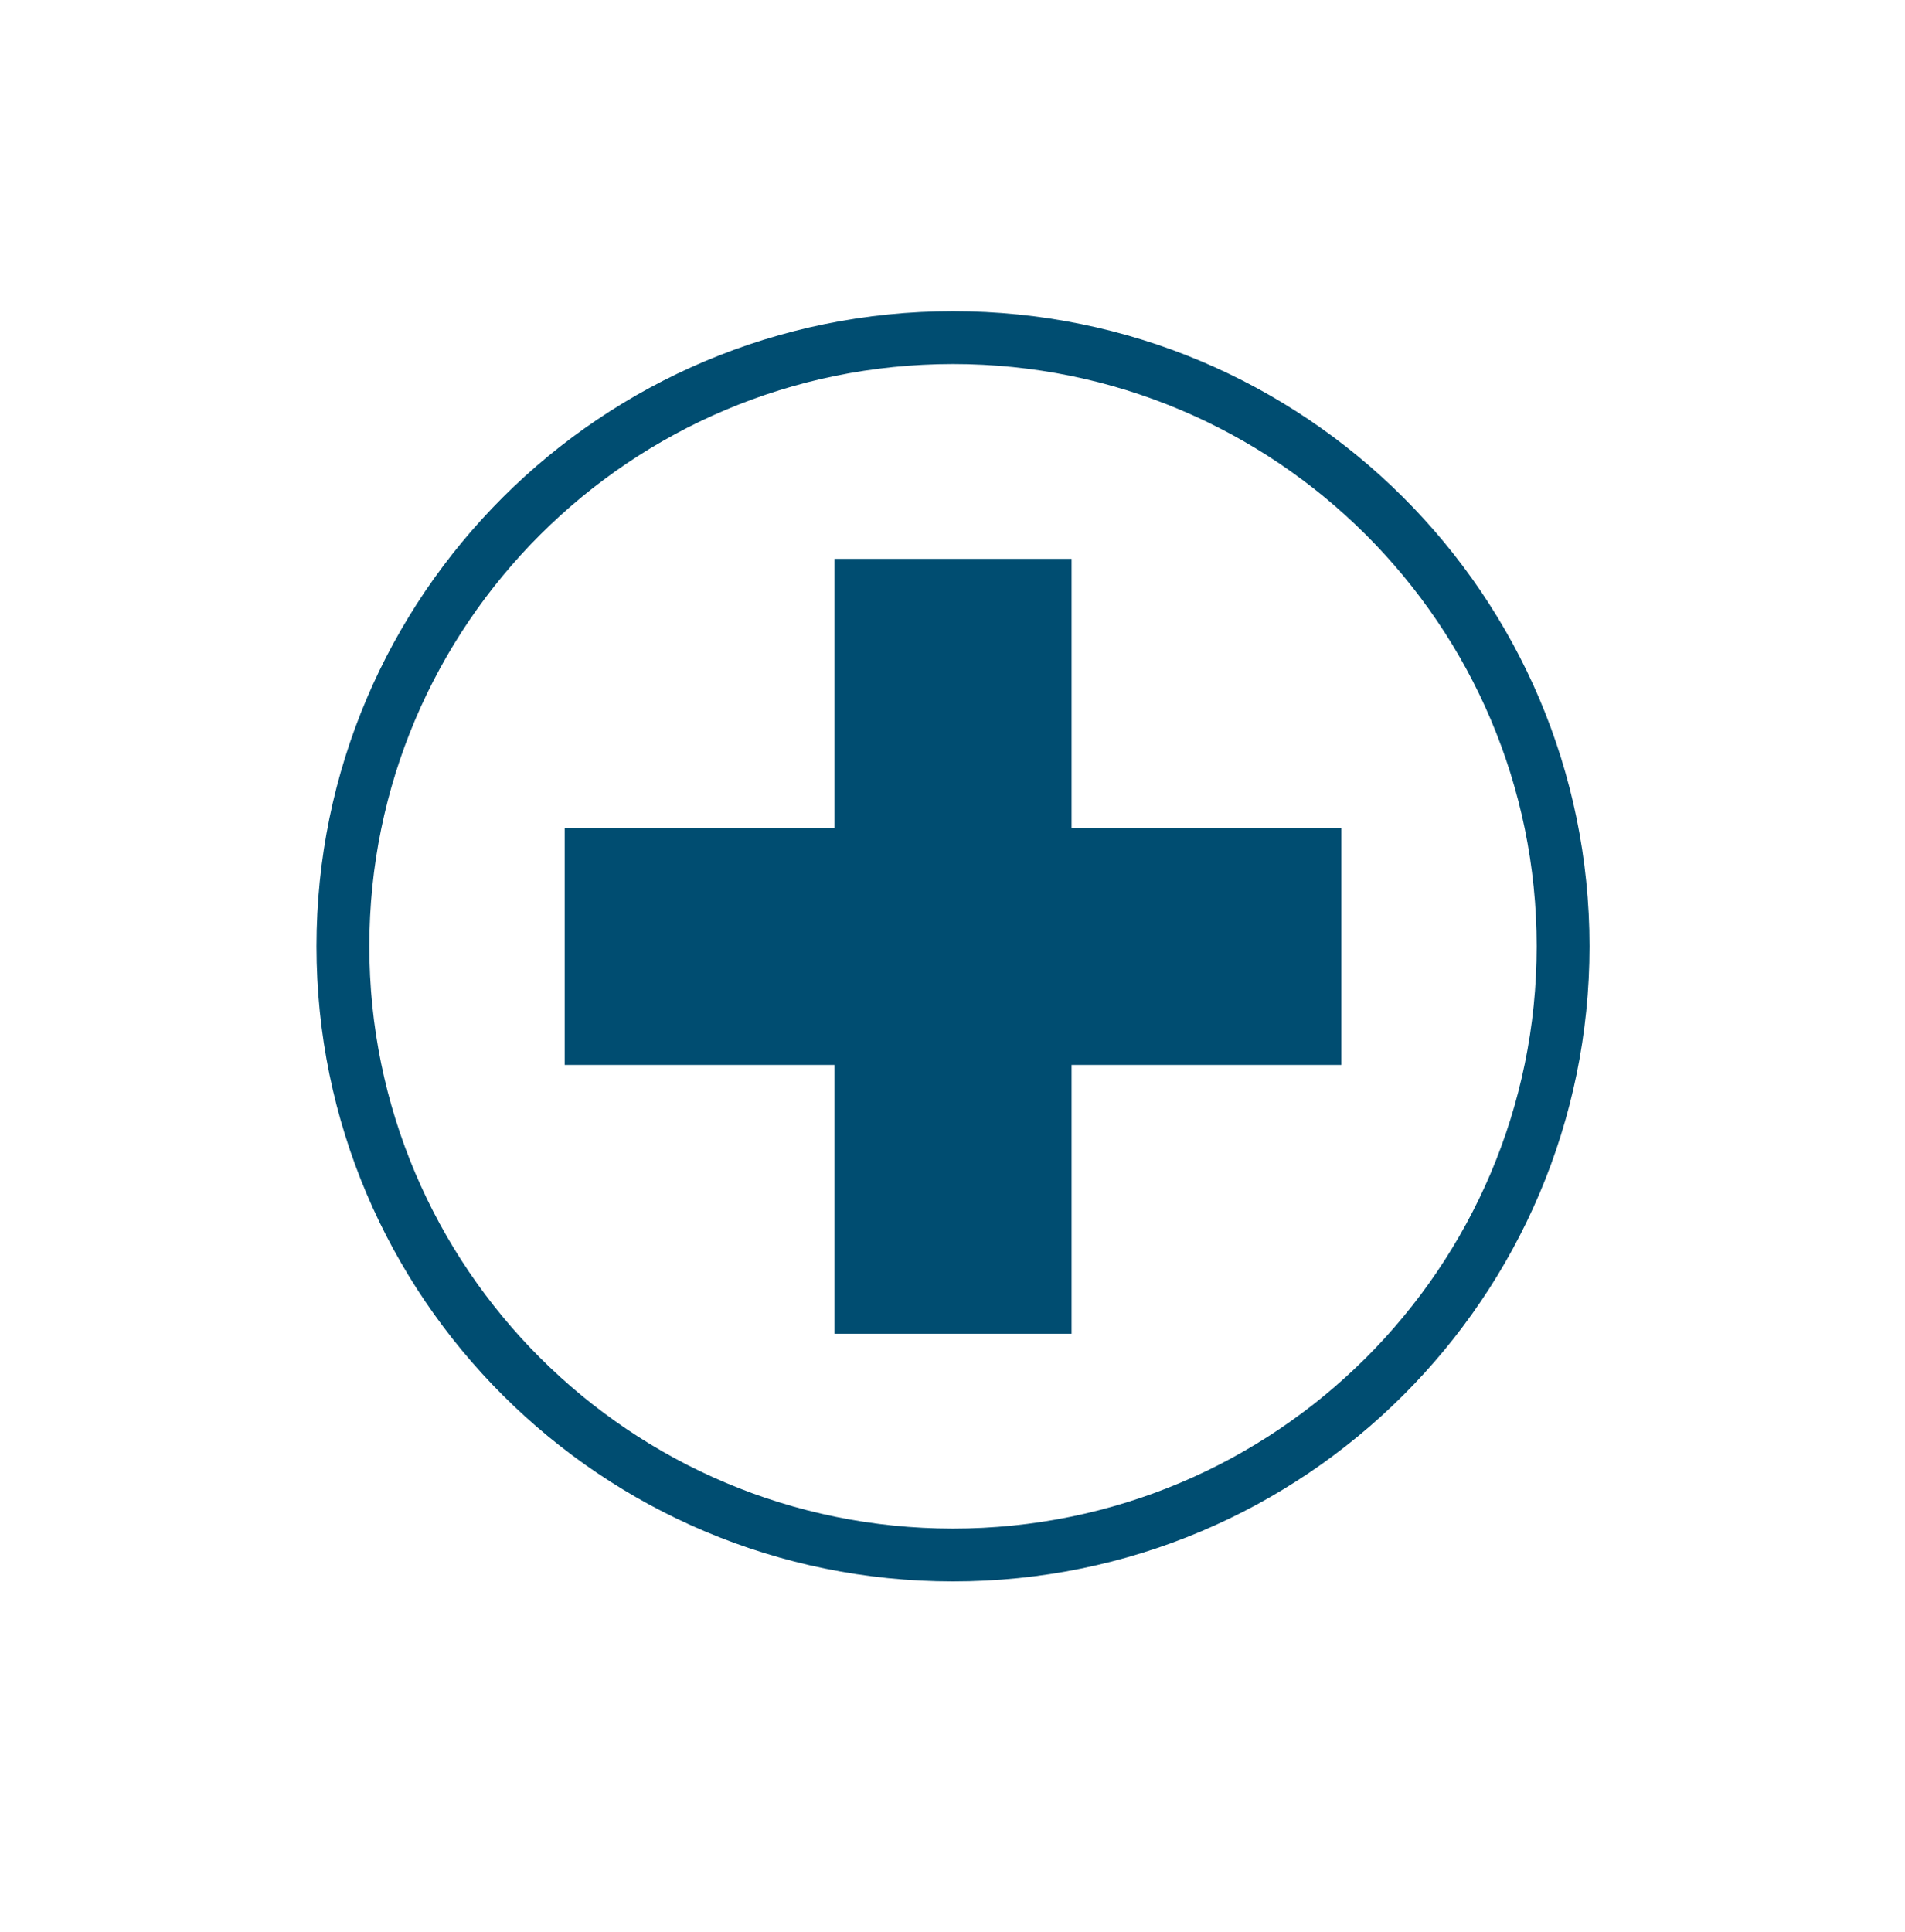
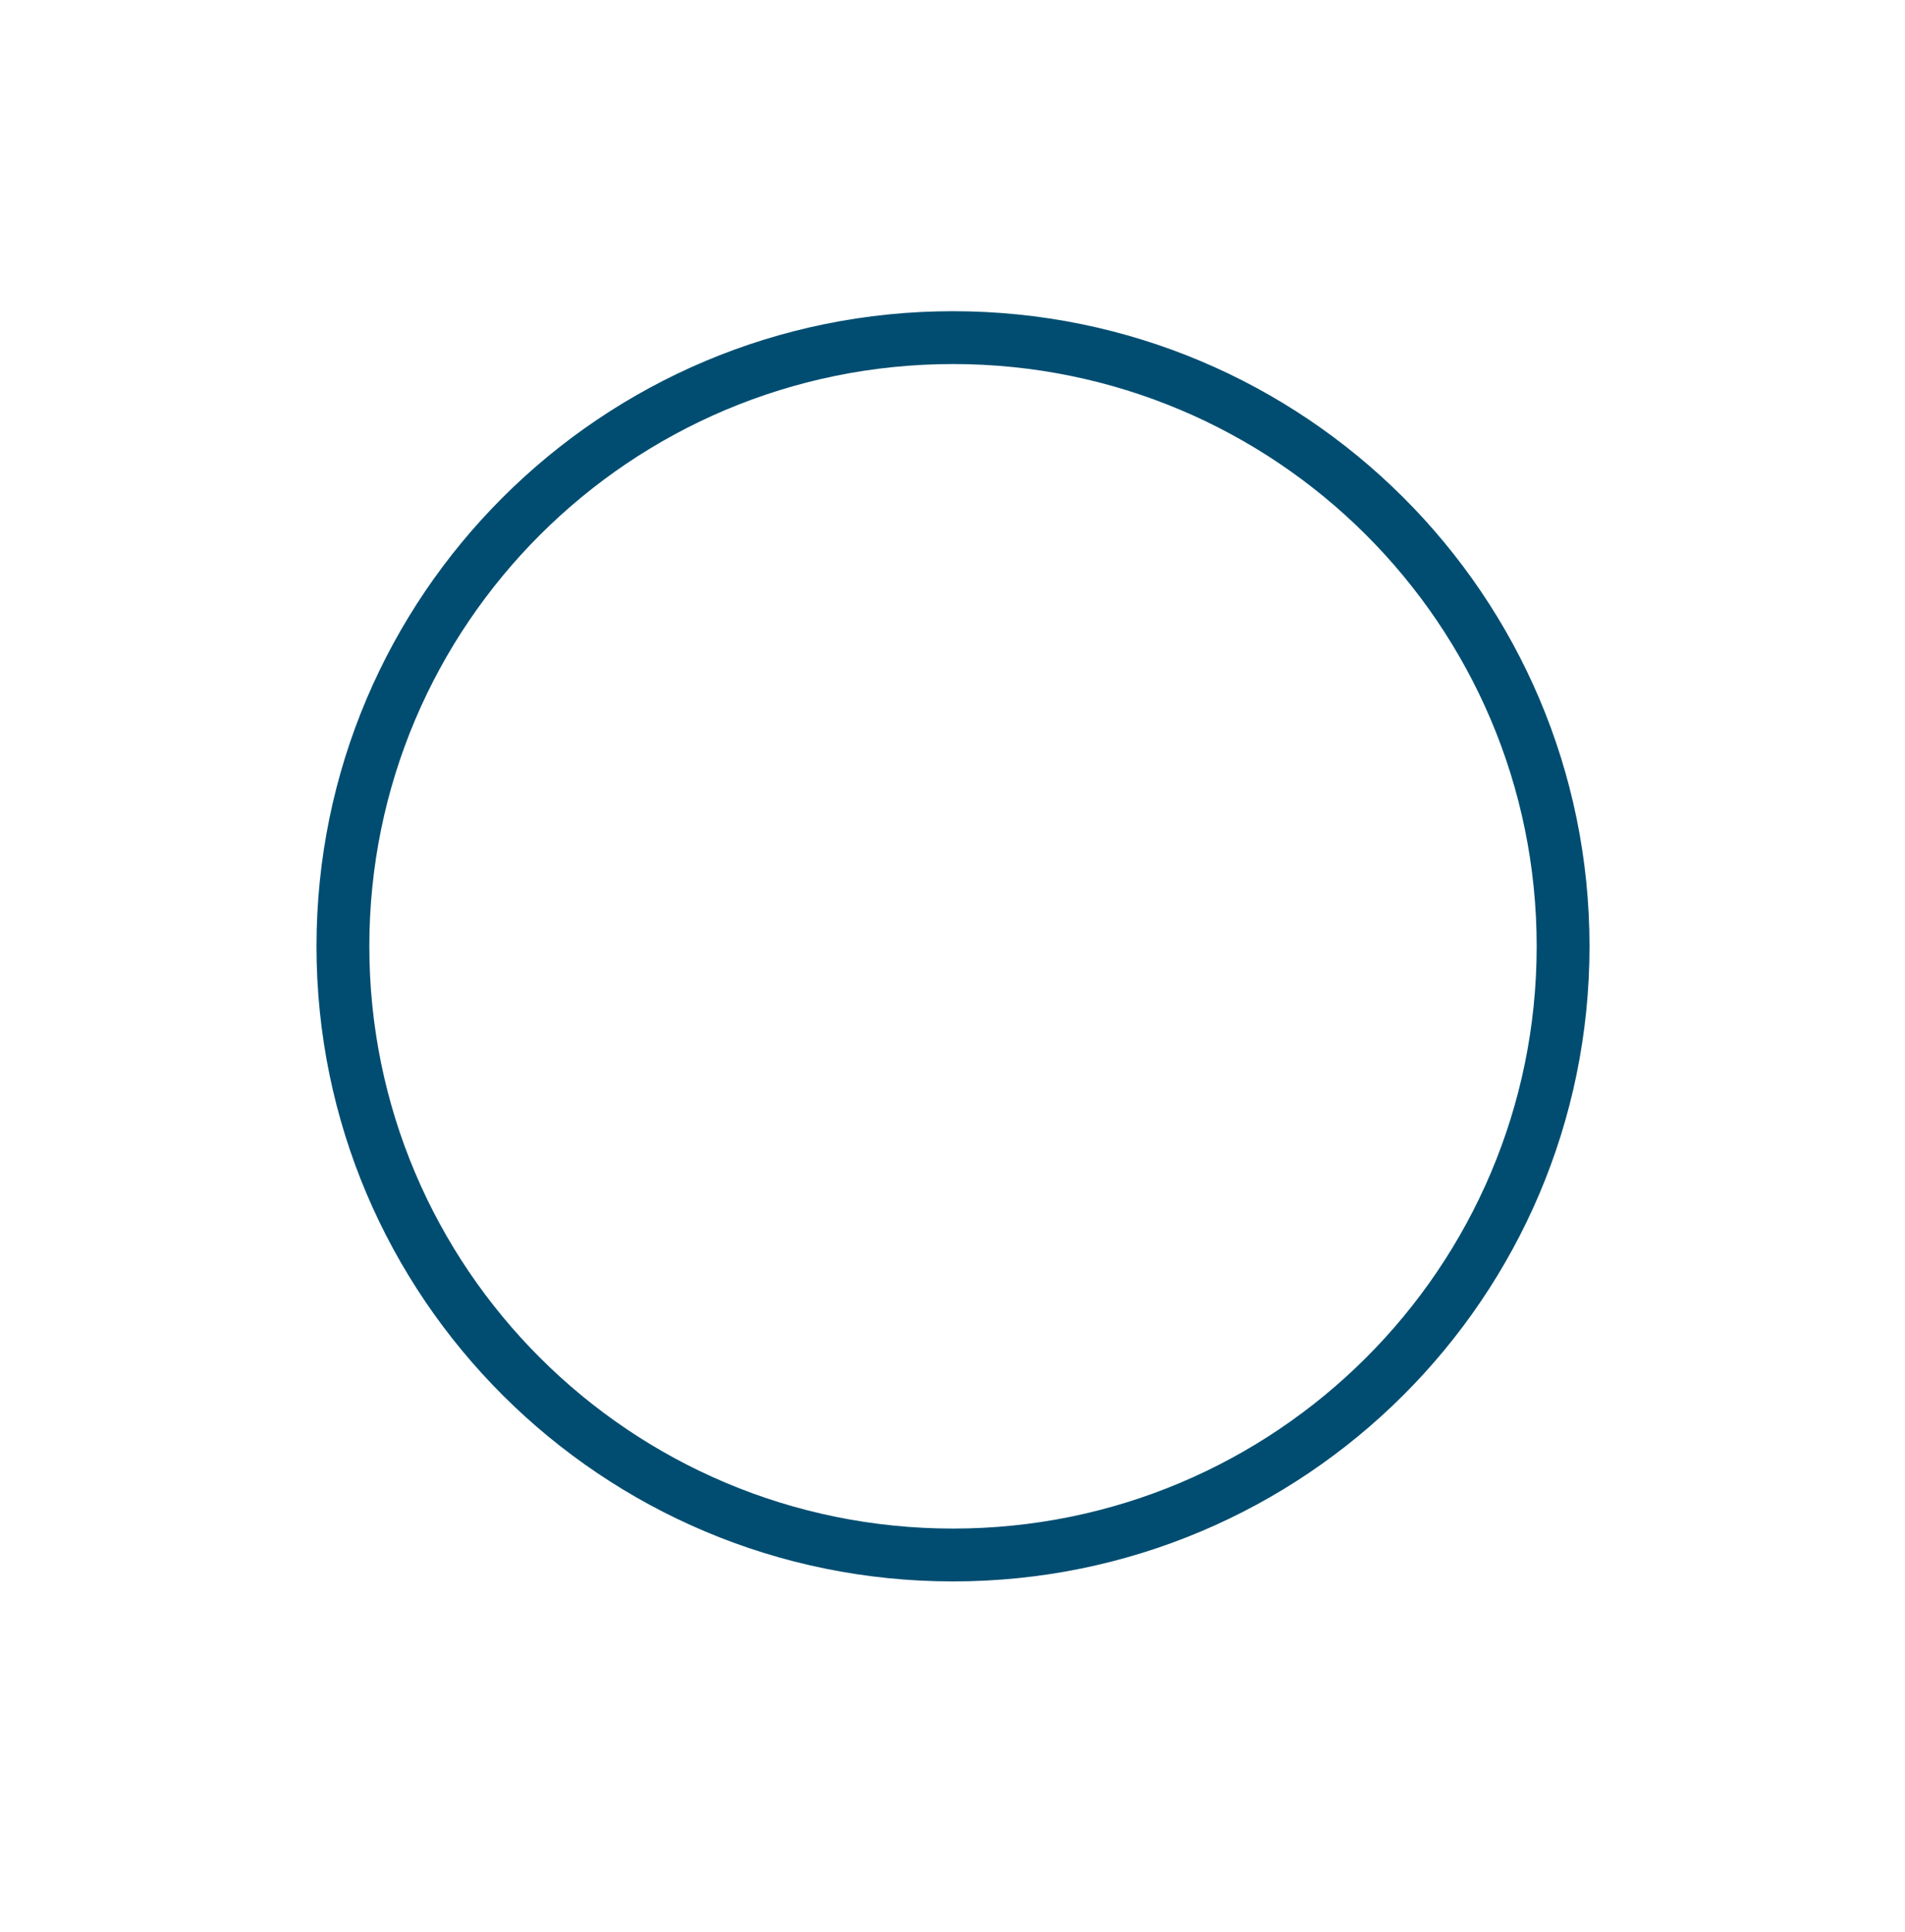
<svg xmlns="http://www.w3.org/2000/svg" width="72" height="73" viewBox="0 0 72 73" fill="none">
-   <path fill-rule="evenodd" clip-rule="evenodd" d="M36.019 13.757C23.834 13.757 13.959 23.61 13.959 35.76C13.959 47.911 23.834 57.763 36.019 57.763C48.205 57.763 58.079 47.911 58.079 35.76C58.079 23.61 48.205 13.757 36.019 13.757ZM11.962 35.76C11.962 22.502 22.735 11.76 36.019 11.76C49.303 11.76 60.076 22.502 60.076 35.76C60.076 49.019 49.303 59.76 36.019 59.76C22.735 59.76 11.962 49.019 11.962 35.76Z" fill="#004D71" />
-   <path d="M31.537 34.196H34.455V31.278V24.036H37.583V31.278V34.196H40.501H47.78V37.325H40.501H37.583V40.242V47.484H34.455V40.242V37.325H31.537H24.261V34.196H31.537Z" fill="#004D71" stroke="#004D71" stroke-width="5.835" stroke-miterlimit="3.86" />
+   <path fill-rule="evenodd" clip-rule="evenodd" d="M36.019 13.757C23.834 13.757 13.959 23.61 13.959 35.76C13.959 47.911 23.834 57.763 36.019 57.763C48.205 57.763 58.079 47.911 58.079 35.76C58.079 23.61 48.205 13.757 36.019 13.757M11.962 35.76C11.962 22.502 22.735 11.76 36.019 11.76C49.303 11.76 60.076 22.502 60.076 35.76C60.076 49.019 49.303 59.76 36.019 59.76C22.735 59.76 11.962 49.019 11.962 35.76Z" fill="#004D71" />
</svg>